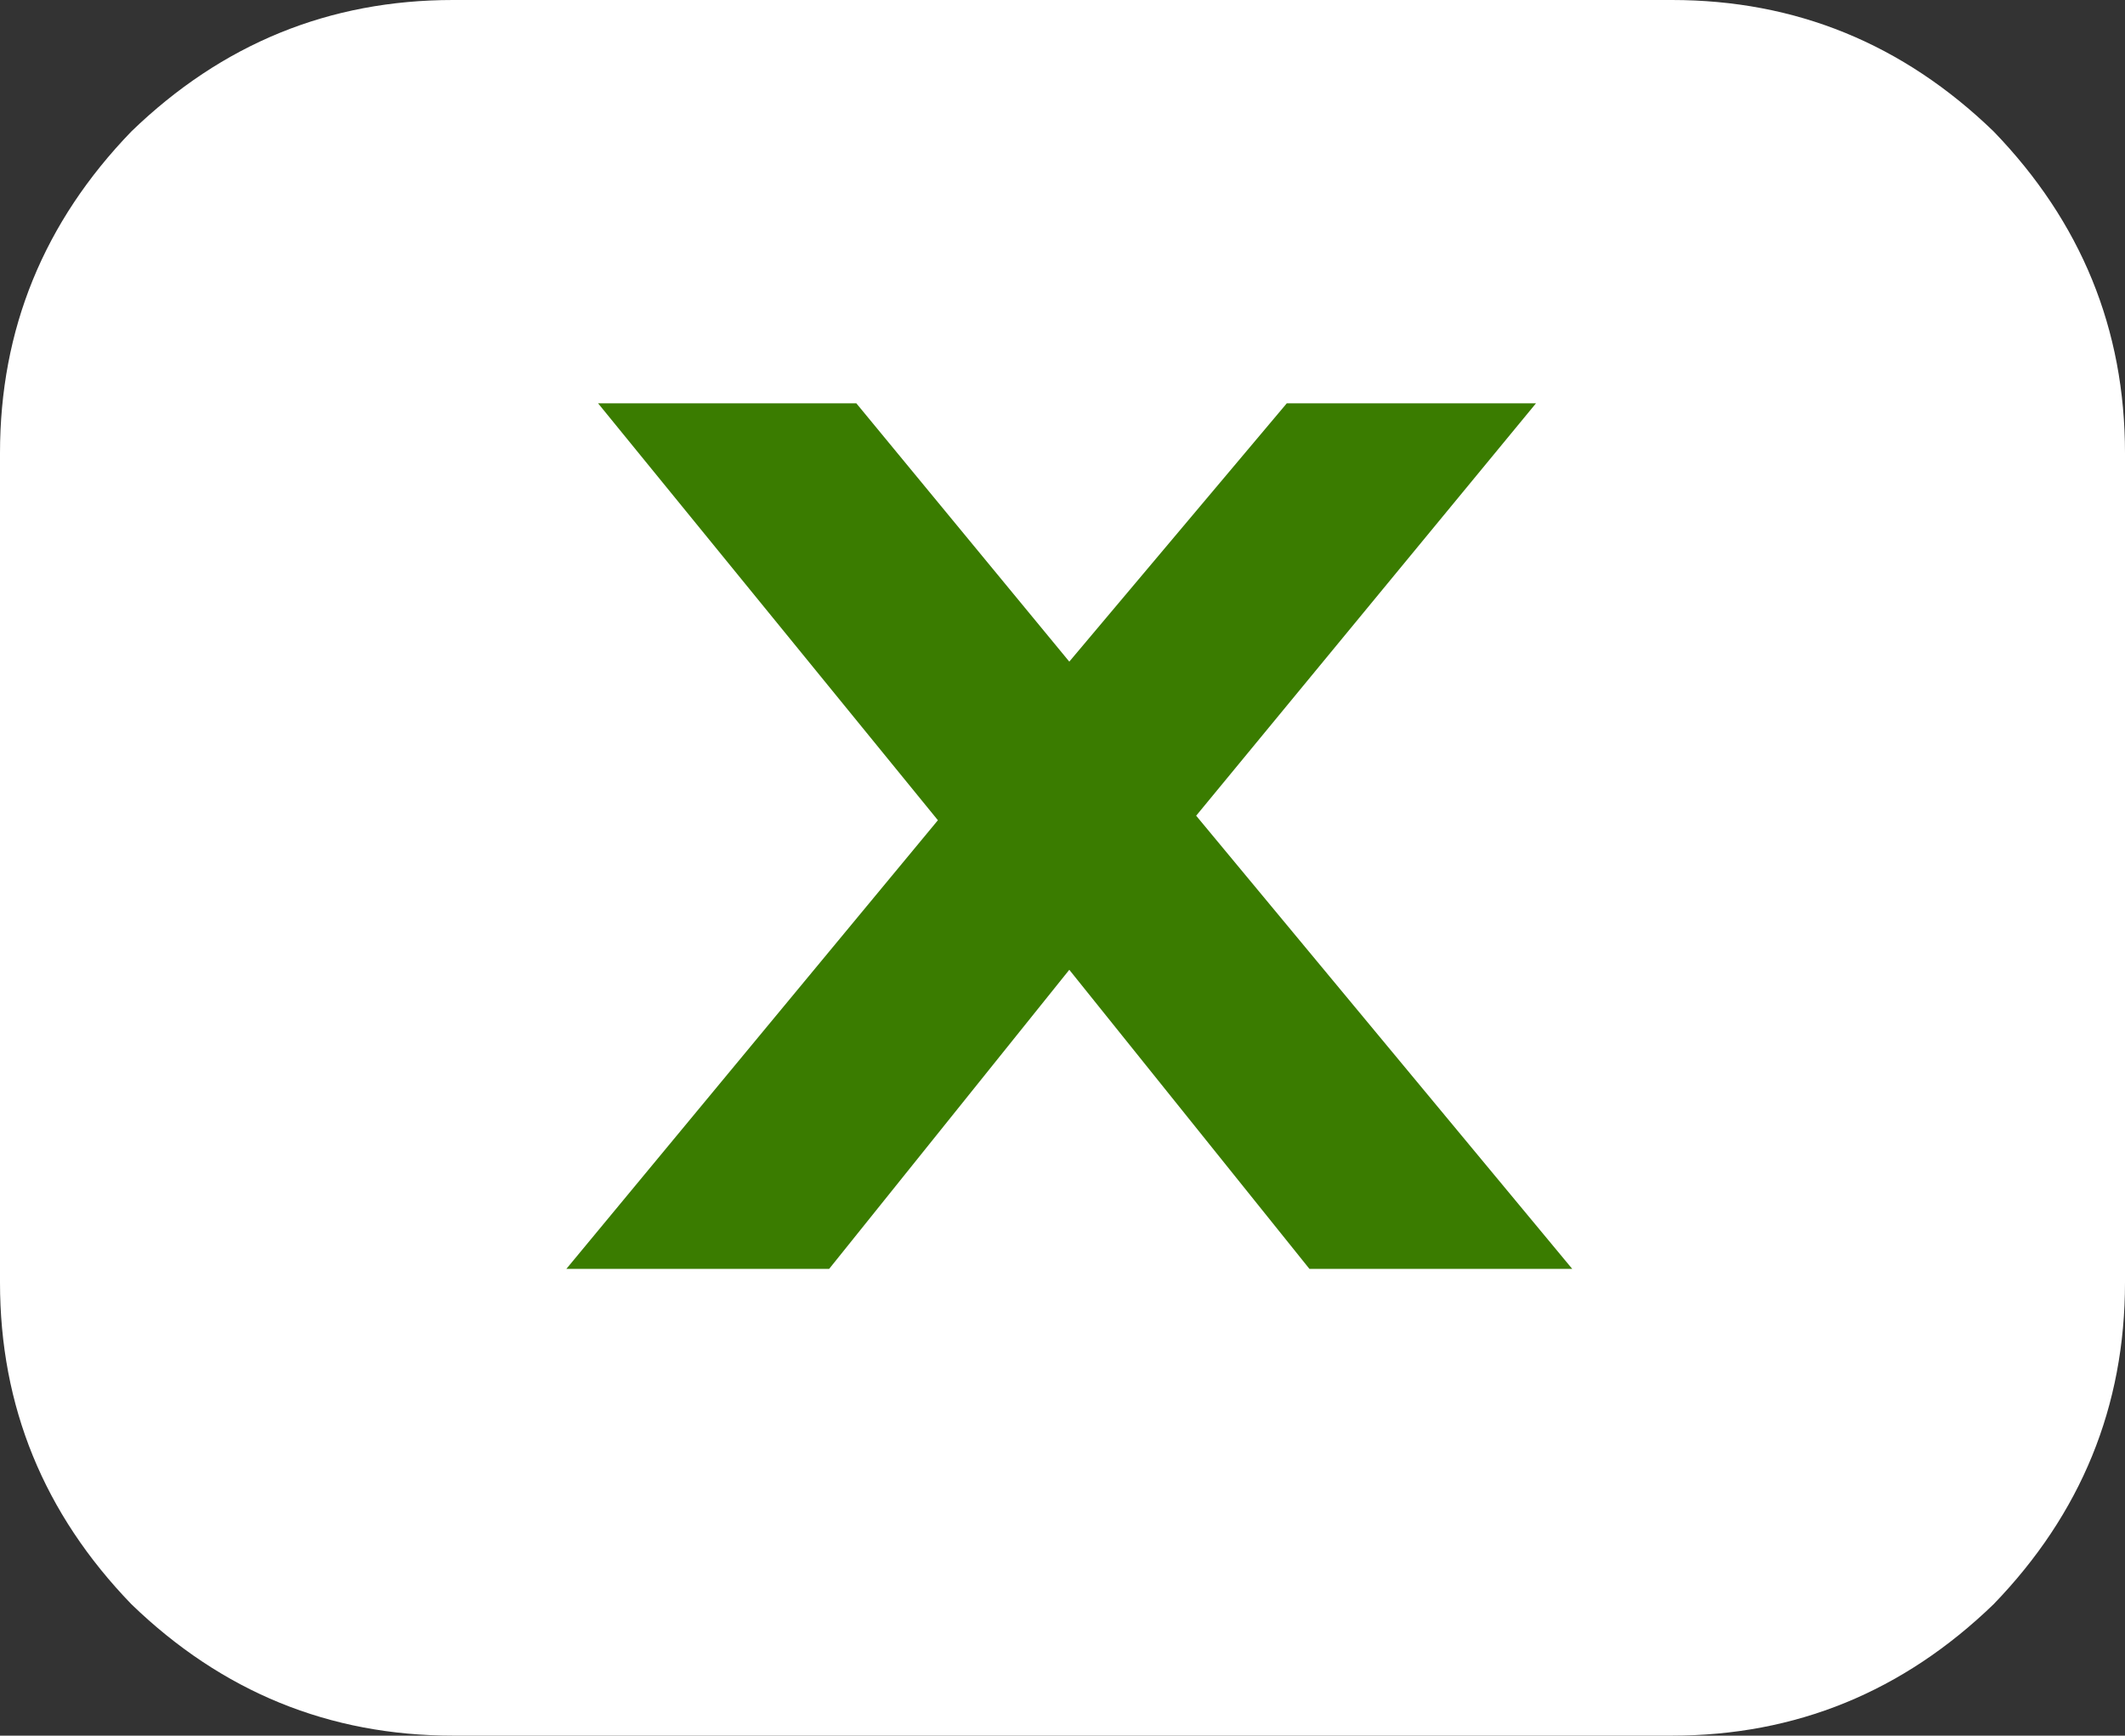
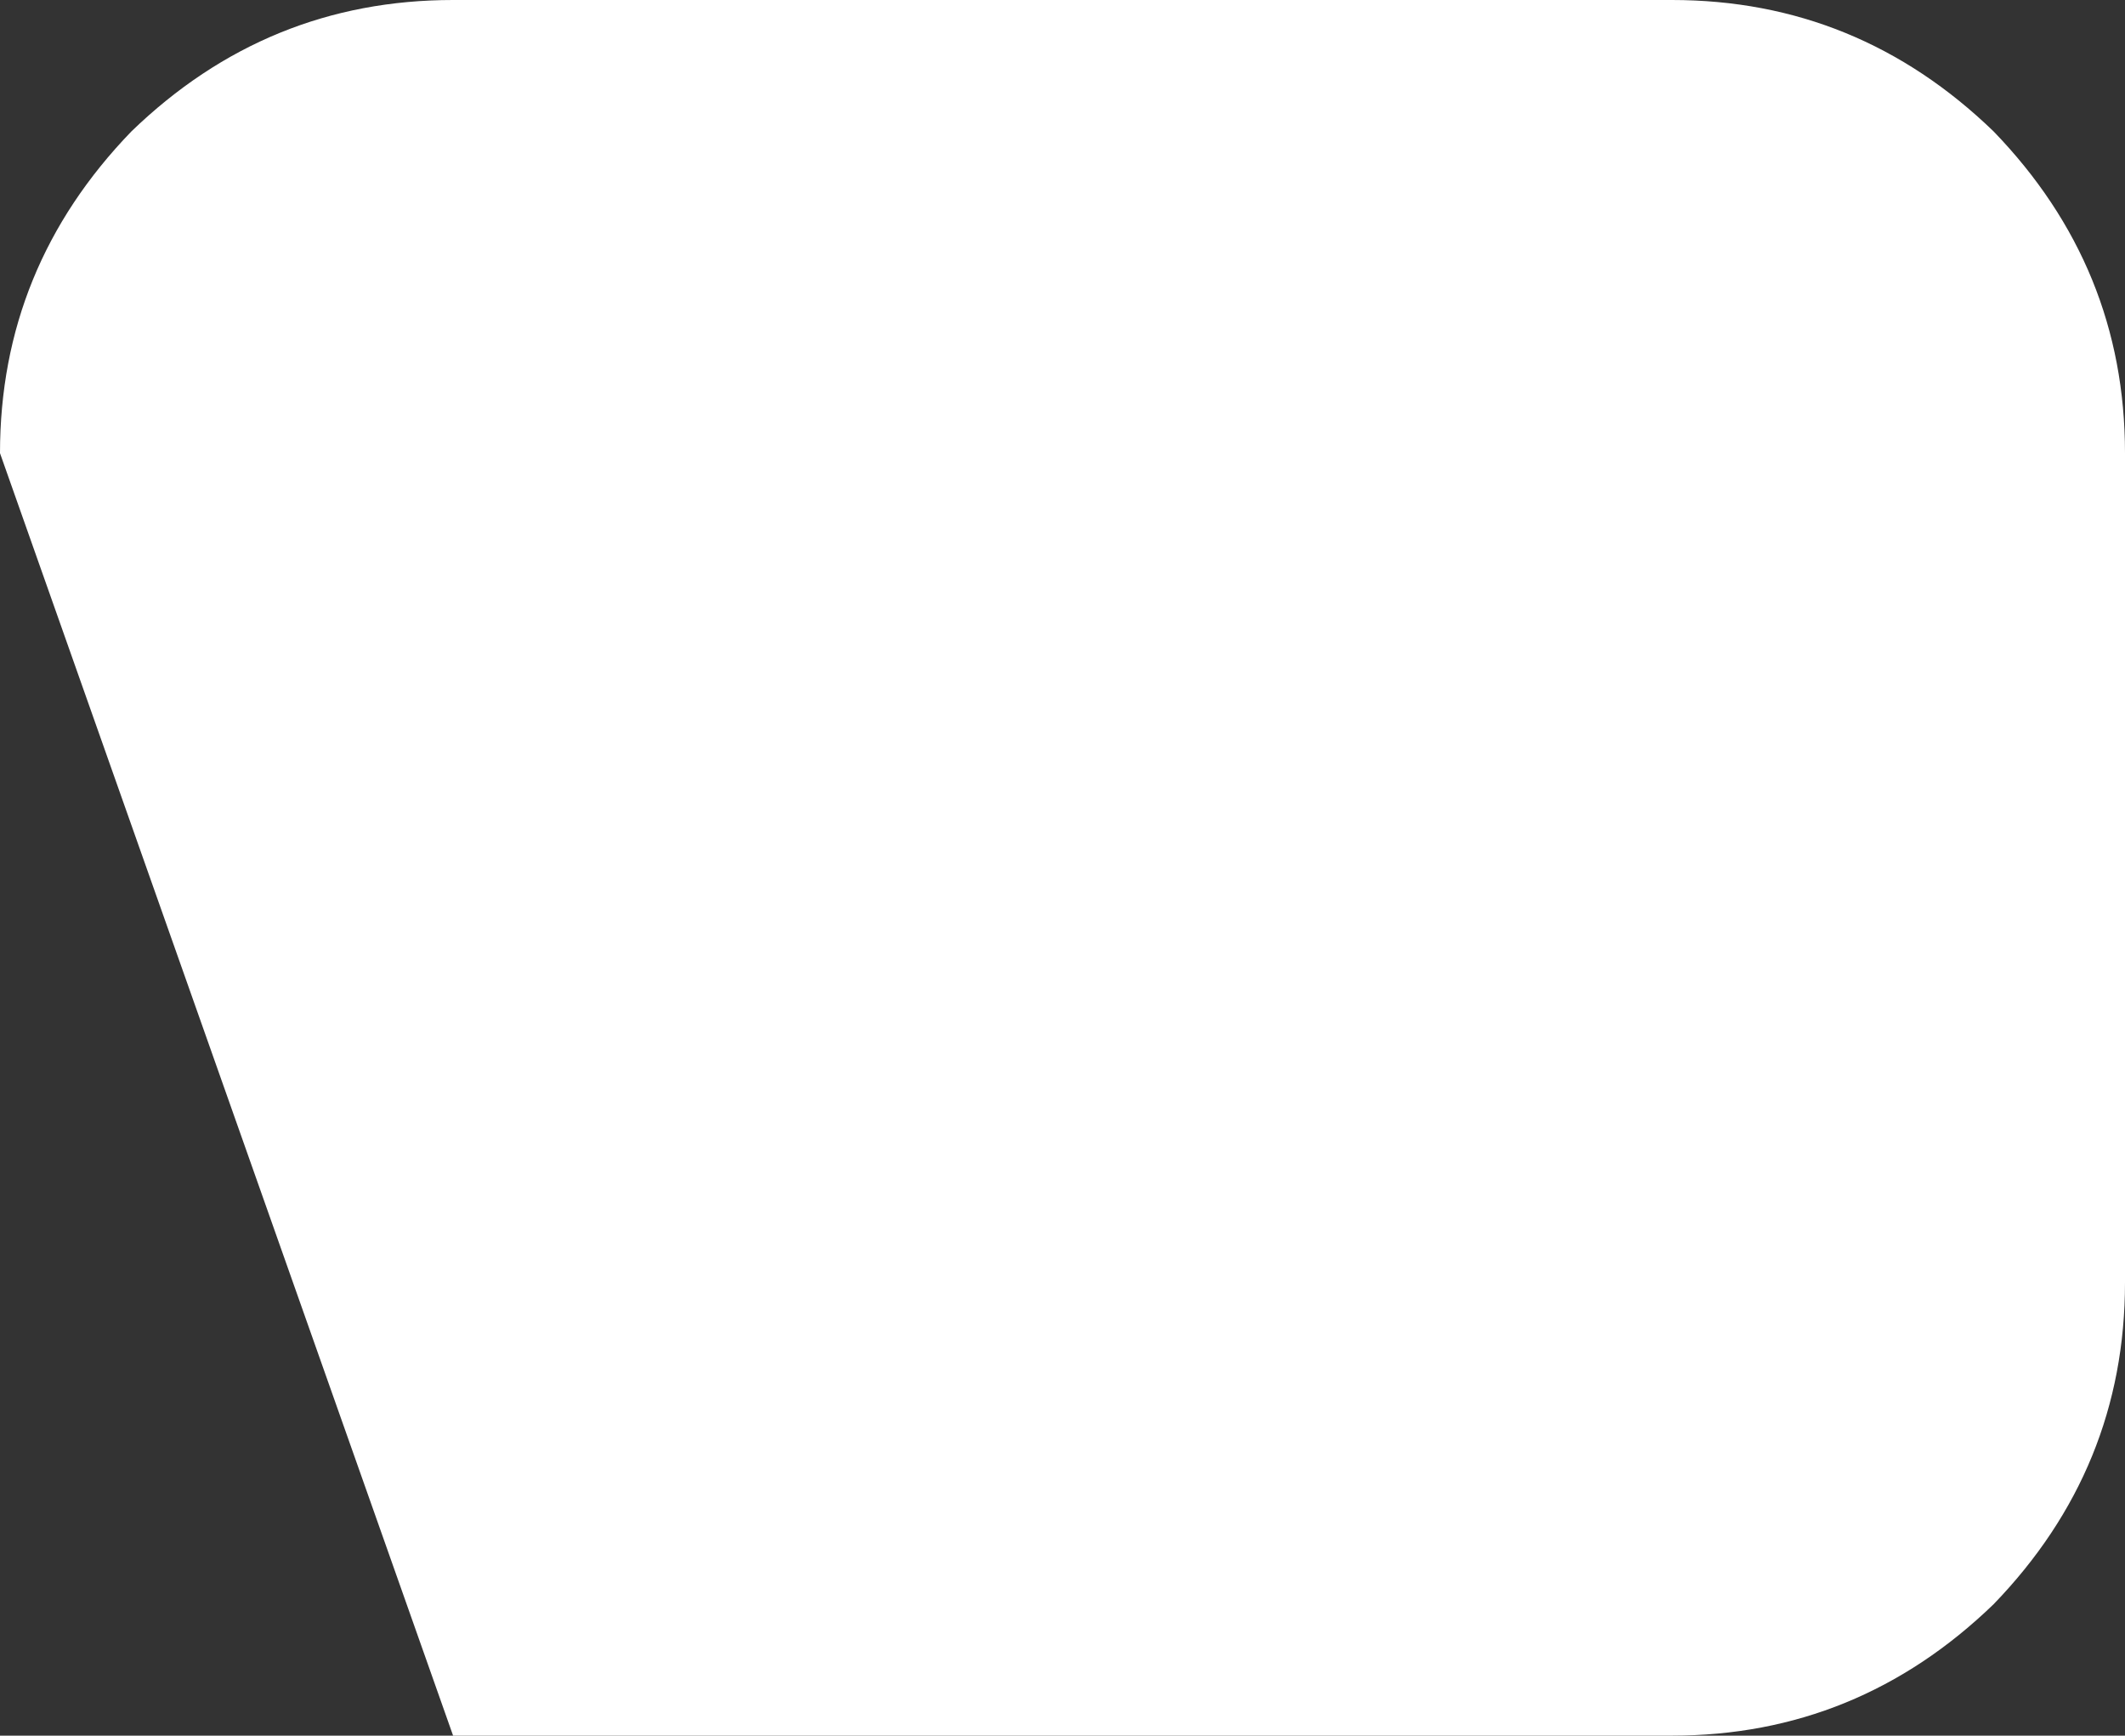
<svg xmlns="http://www.w3.org/2000/svg" height="19.15px" width="23.45px">
  <rect width="100%" height="100%" fill="#333333" stroke="none" />
  <g transform="matrix(1.0, 0.0, 0.0, 1.0, 11.7, 9.1)">
-     <path d="M-10.25 -7.65 Q-8.75 -9.1 -6.7 -9.1 L6.75 -9.1 Q8.8 -9.1 10.3 -7.65 11.75 -6.15 11.75 -4.1 L11.75 5.05 Q11.75 7.1 10.3 8.6 8.8 10.05 6.75 10.05 L-6.7 10.05 Q-8.75 10.05 -10.25 8.6 -11.7 7.1 -11.7 5.05 L-11.7 -4.1 Q-11.7 -6.15 -10.25 -7.65" fill="#ffffff" fill-rule="evenodd" stroke="none" />
-     <path d="M5.25 -4.65 L1.5 -0.1 5.65 4.9 2.75 4.9 0.1 1.6 -2.55 4.9 -5.45 4.9 -1.35 -0.05 -5.1 -4.65 -2.25 -4.65 0.1 -1.8 2.5 -4.65 5.25 -4.65" fill="#3a7c00" fill-rule="evenodd" stroke="none" />
+     <path d="M-10.25 -7.65 Q-8.75 -9.1 -6.7 -9.1 L6.75 -9.1 Q8.8 -9.1 10.3 -7.65 11.75 -6.15 11.75 -4.1 L11.75 5.05 Q11.75 7.1 10.3 8.6 8.8 10.05 6.75 10.05 L-6.7 10.05 L-11.7 -4.1 Q-11.7 -6.15 -10.25 -7.65" fill="#ffffff" fill-rule="evenodd" stroke="none" />
  </g>
</svg>